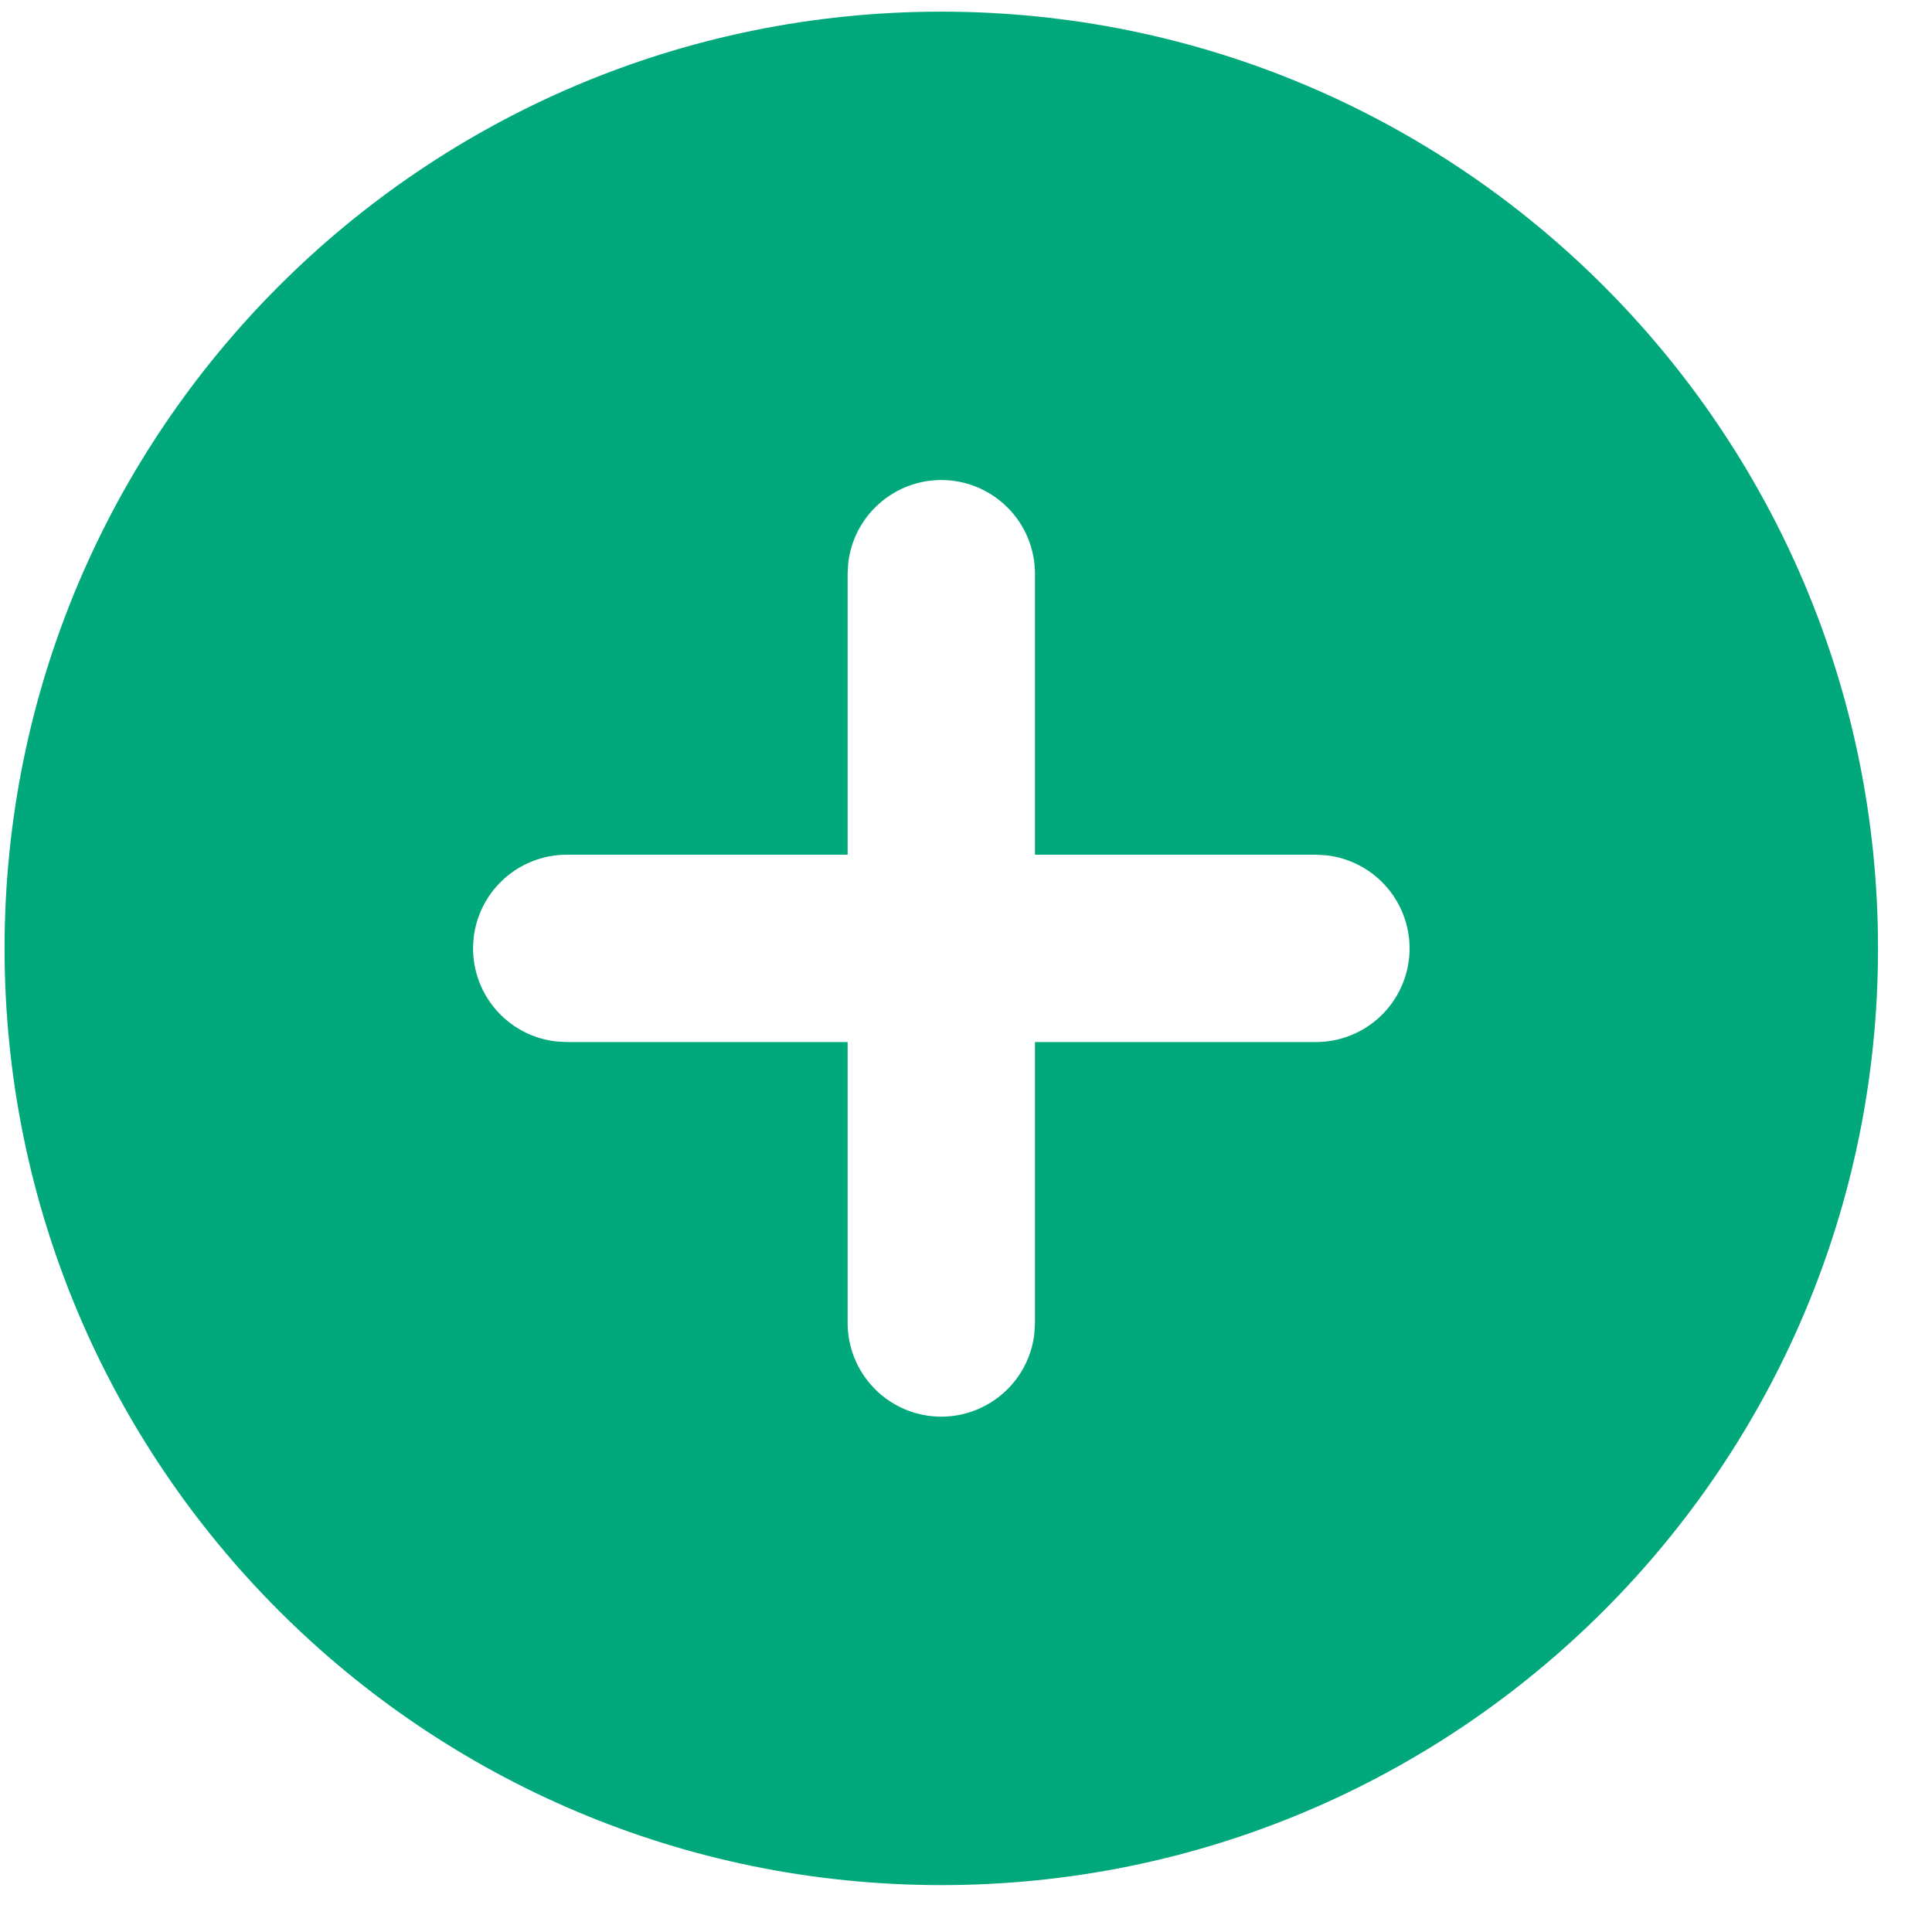
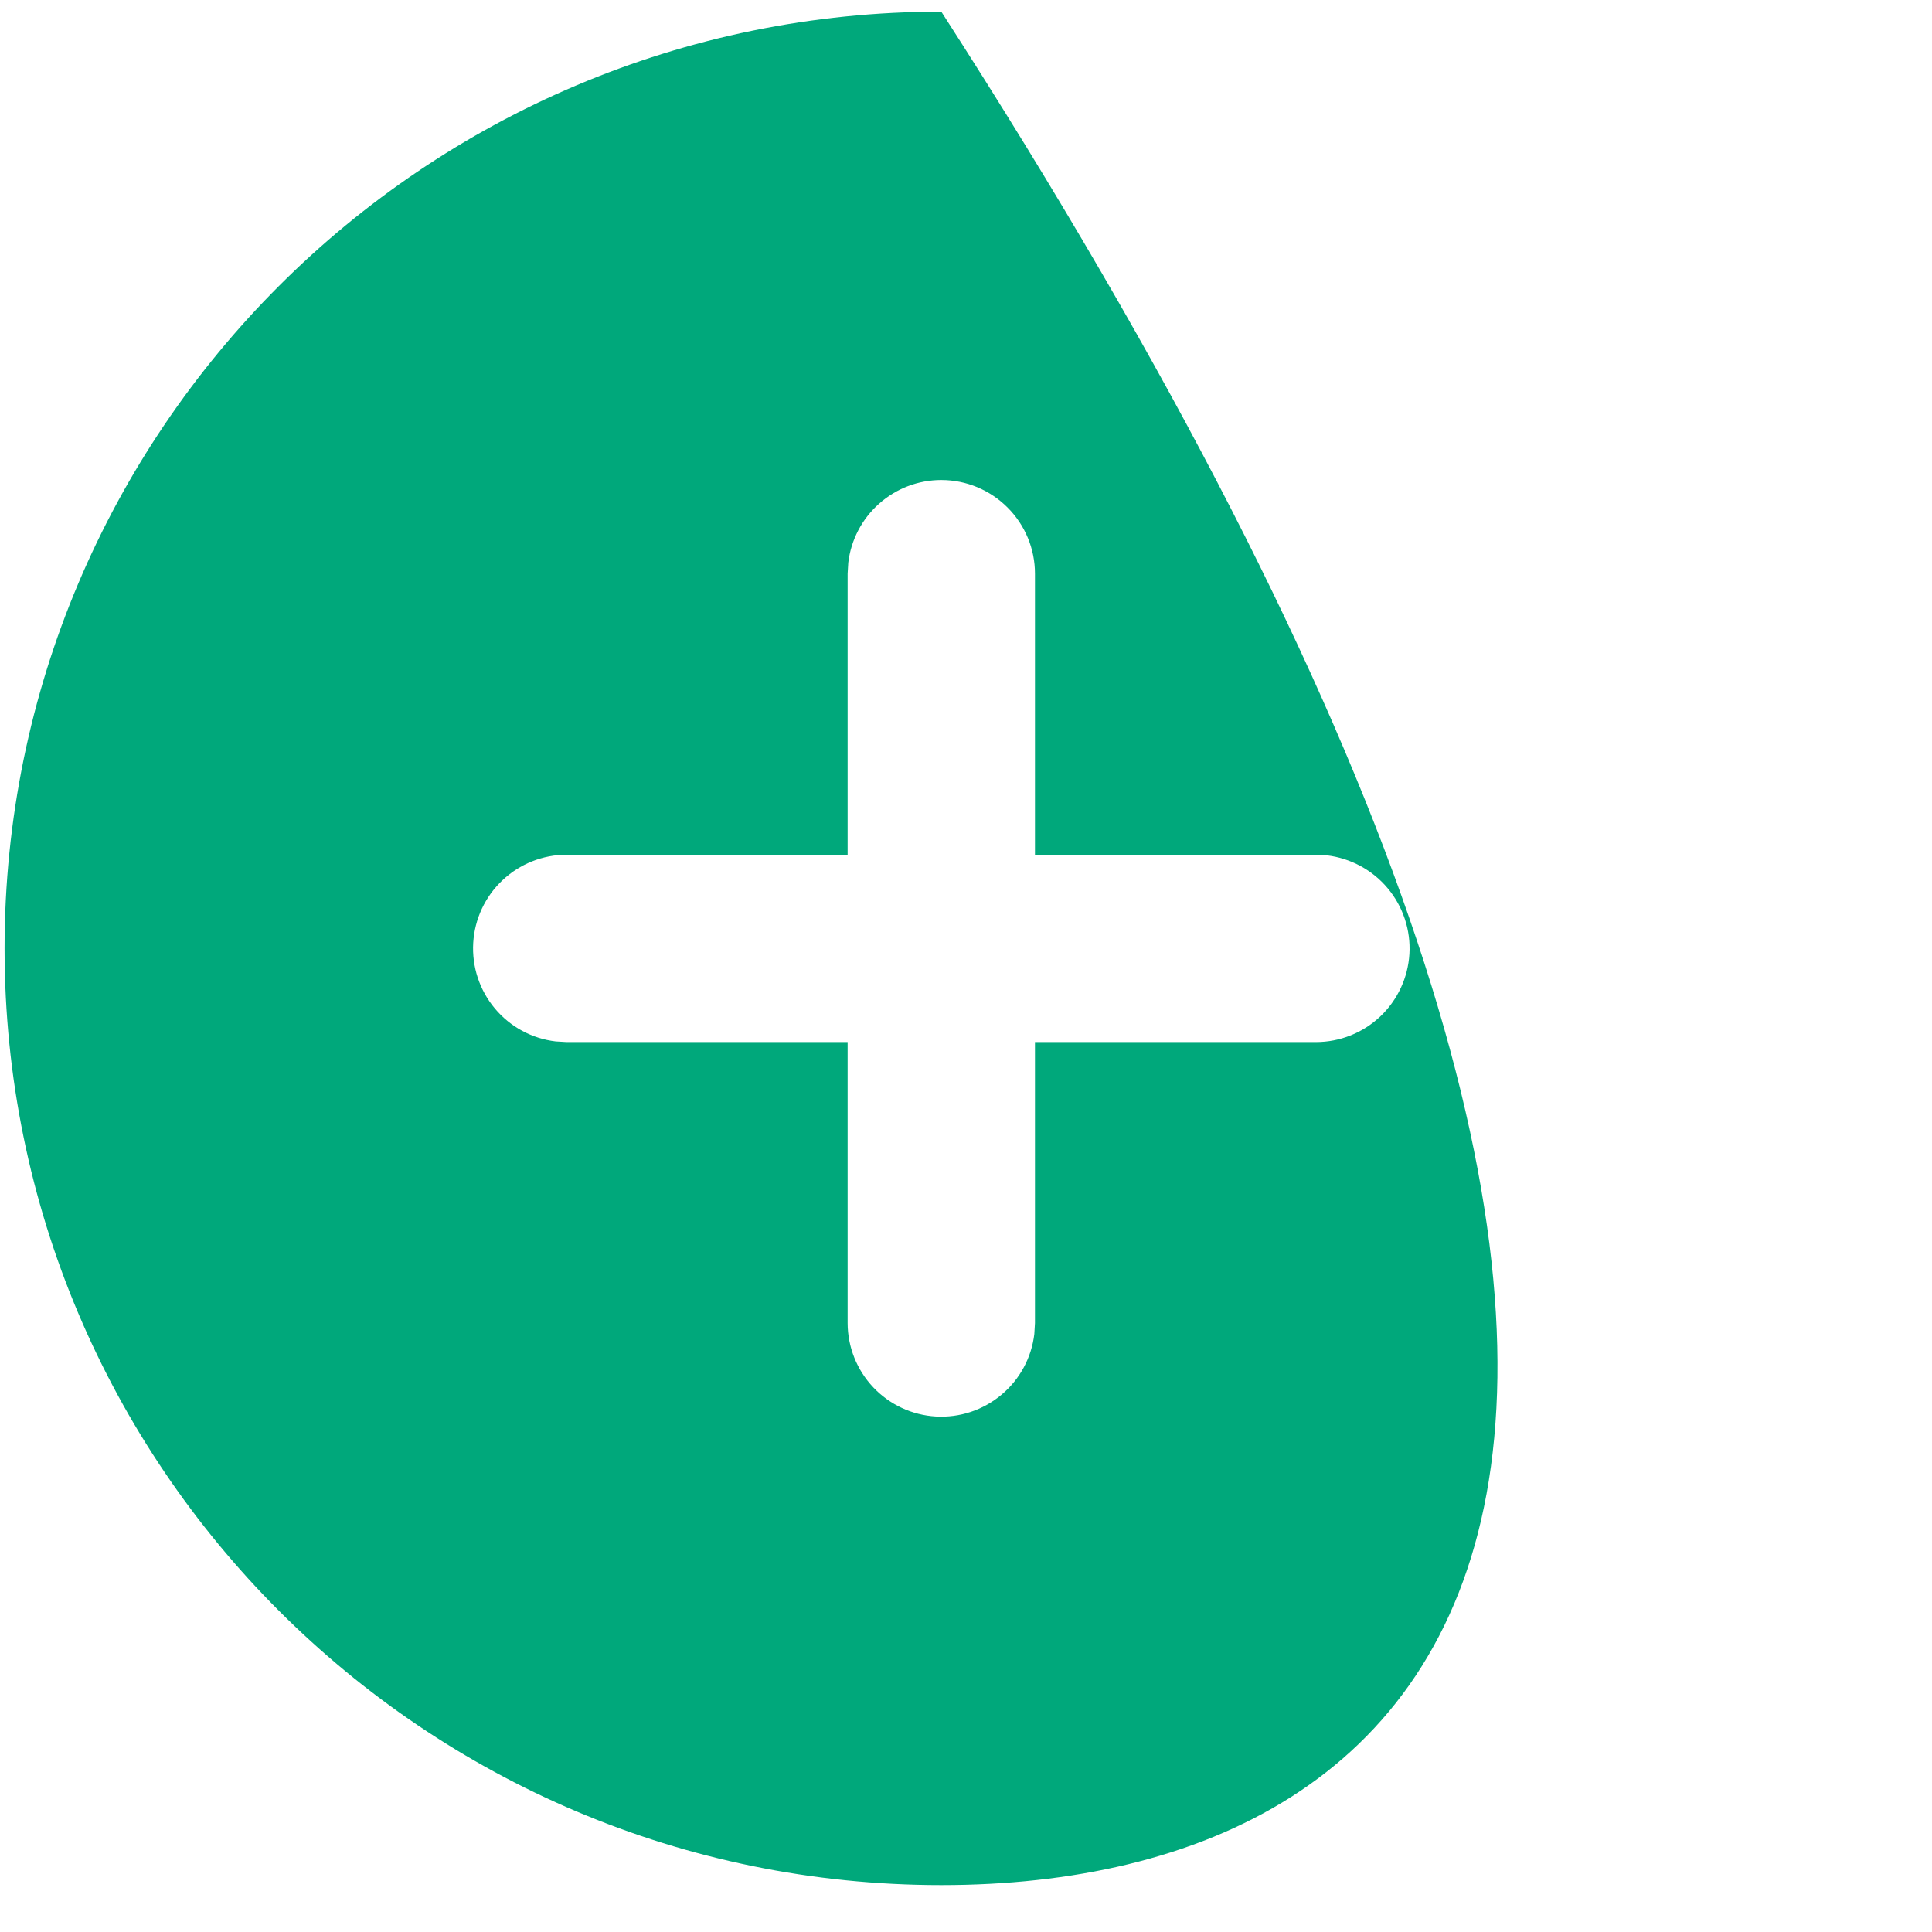
<svg xmlns="http://www.w3.org/2000/svg" width="33" height="33" viewBox="0 0 33 33" fill="none">
-   <path d="M16.078 0.199C24.915 0.199 32.078 7.362 32.078 16.199C32.078 25.036 24.915 32.199 16.078 32.199C7.241 32.199 0.078 25.036 0.078 16.199C0.078 7.362 7.241 0.199 16.078 0.199ZM16.078 8.199C15.686 8.199 15.308 8.343 15.015 8.604C14.722 8.864 14.535 9.223 14.489 9.612L14.478 9.799V14.599H9.678C9.27 14.6 8.878 14.756 8.582 15.036C8.285 15.316 8.107 15.698 8.083 16.105C8.059 16.513 8.191 16.913 8.453 17.226C8.715 17.539 9.086 17.74 9.491 17.788L9.678 17.799H14.478V22.599C14.479 23.007 14.635 23.399 14.915 23.696C15.195 23.992 15.577 24.171 15.984 24.195C16.392 24.219 16.792 24.086 17.105 23.824C17.418 23.563 17.619 23.191 17.667 22.786L17.678 22.599V17.799H22.478C22.886 17.799 23.278 17.643 23.575 17.363C23.871 17.083 24.05 16.7 24.074 16.293C24.098 15.886 23.965 15.485 23.703 15.172C23.442 14.86 23.07 14.659 22.665 14.61L22.478 14.599H17.678V9.799C17.678 9.375 17.51 8.968 17.209 8.668C16.909 8.368 16.503 8.199 16.078 8.199Z" fill="#00A87B" />
+   <path d="M16.078 0.199C32.078 25.036 24.915 32.199 16.078 32.199C7.241 32.199 0.078 25.036 0.078 16.199C0.078 7.362 7.241 0.199 16.078 0.199ZM16.078 8.199C15.686 8.199 15.308 8.343 15.015 8.604C14.722 8.864 14.535 9.223 14.489 9.612L14.478 9.799V14.599H9.678C9.27 14.6 8.878 14.756 8.582 15.036C8.285 15.316 8.107 15.698 8.083 16.105C8.059 16.513 8.191 16.913 8.453 17.226C8.715 17.539 9.086 17.74 9.491 17.788L9.678 17.799H14.478V22.599C14.479 23.007 14.635 23.399 14.915 23.696C15.195 23.992 15.577 24.171 15.984 24.195C16.392 24.219 16.792 24.086 17.105 23.824C17.418 23.563 17.619 23.191 17.667 22.786L17.678 22.599V17.799H22.478C22.886 17.799 23.278 17.643 23.575 17.363C23.871 17.083 24.05 16.7 24.074 16.293C24.098 15.886 23.965 15.485 23.703 15.172C23.442 14.86 23.07 14.659 22.665 14.61L22.478 14.599H17.678V9.799C17.678 9.375 17.51 8.968 17.209 8.668C16.909 8.368 16.503 8.199 16.078 8.199Z" fill="#00A87B" />
</svg>